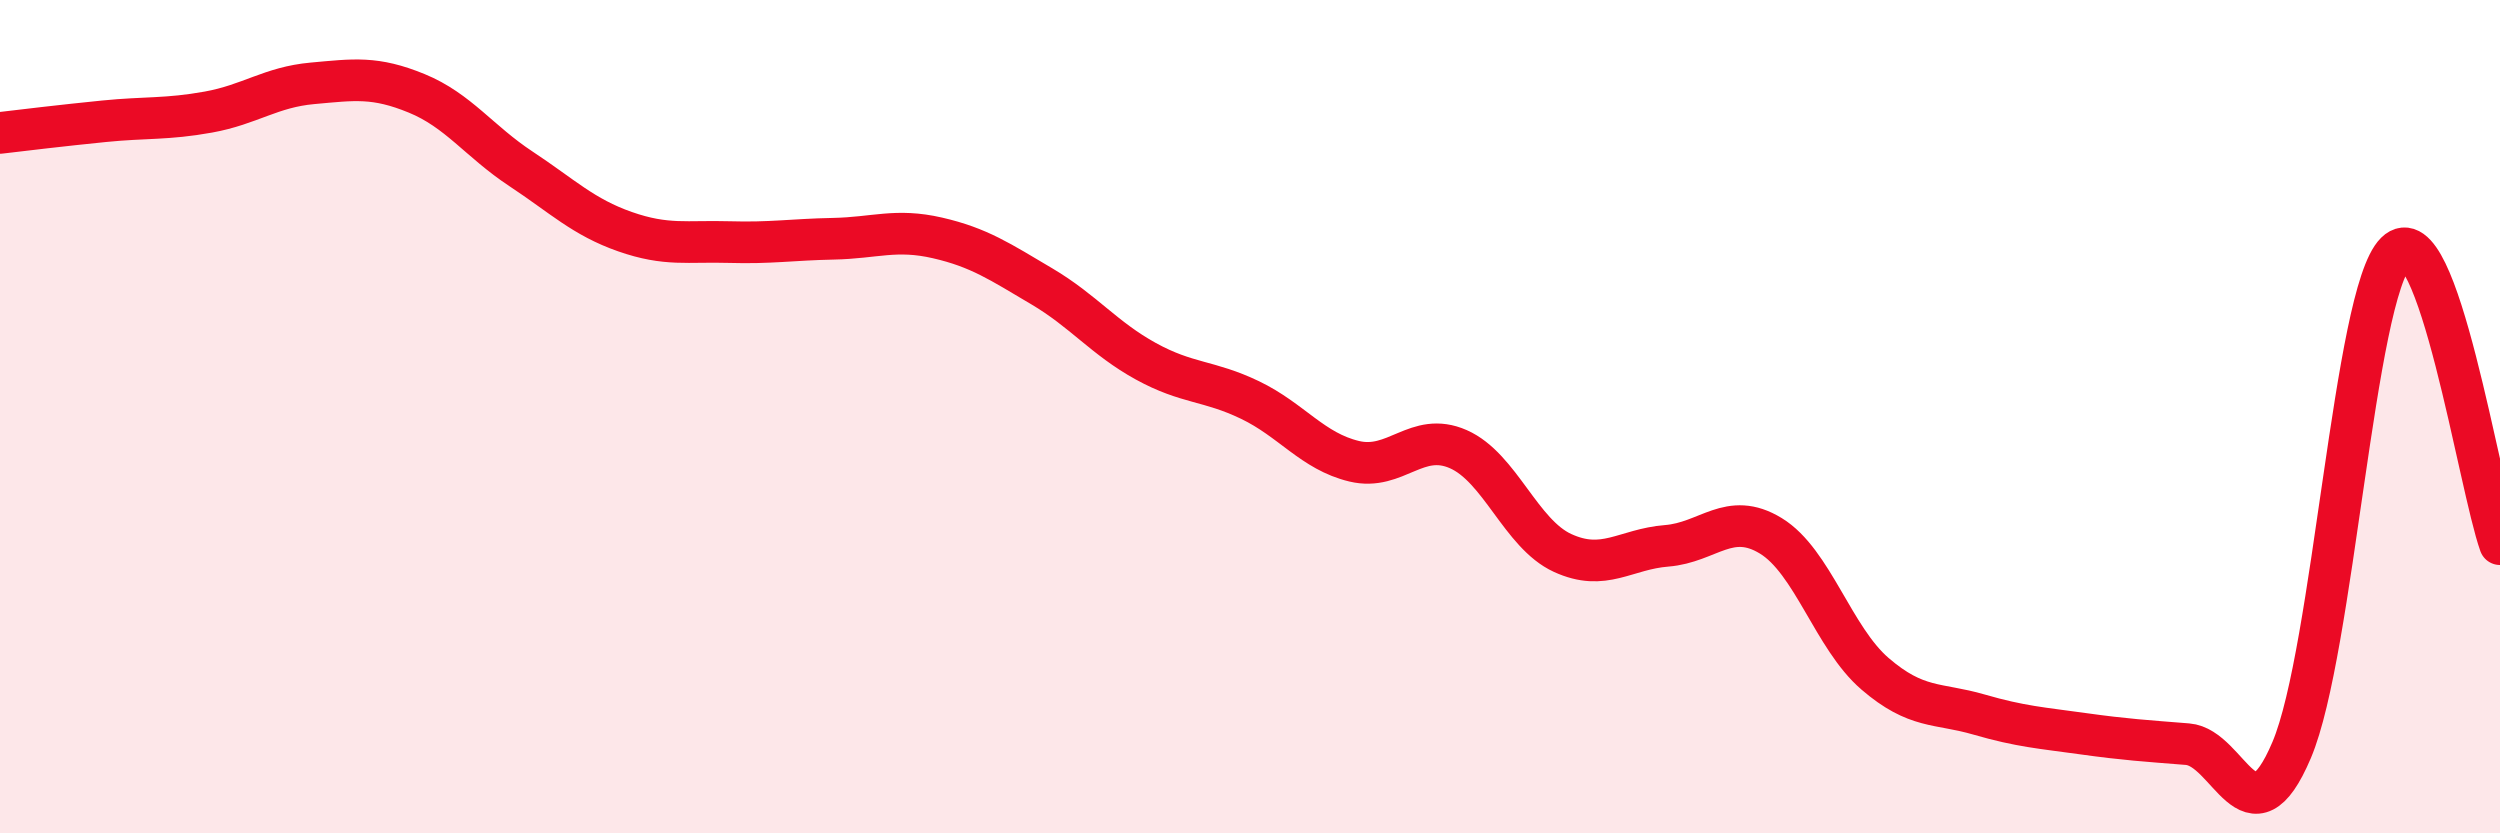
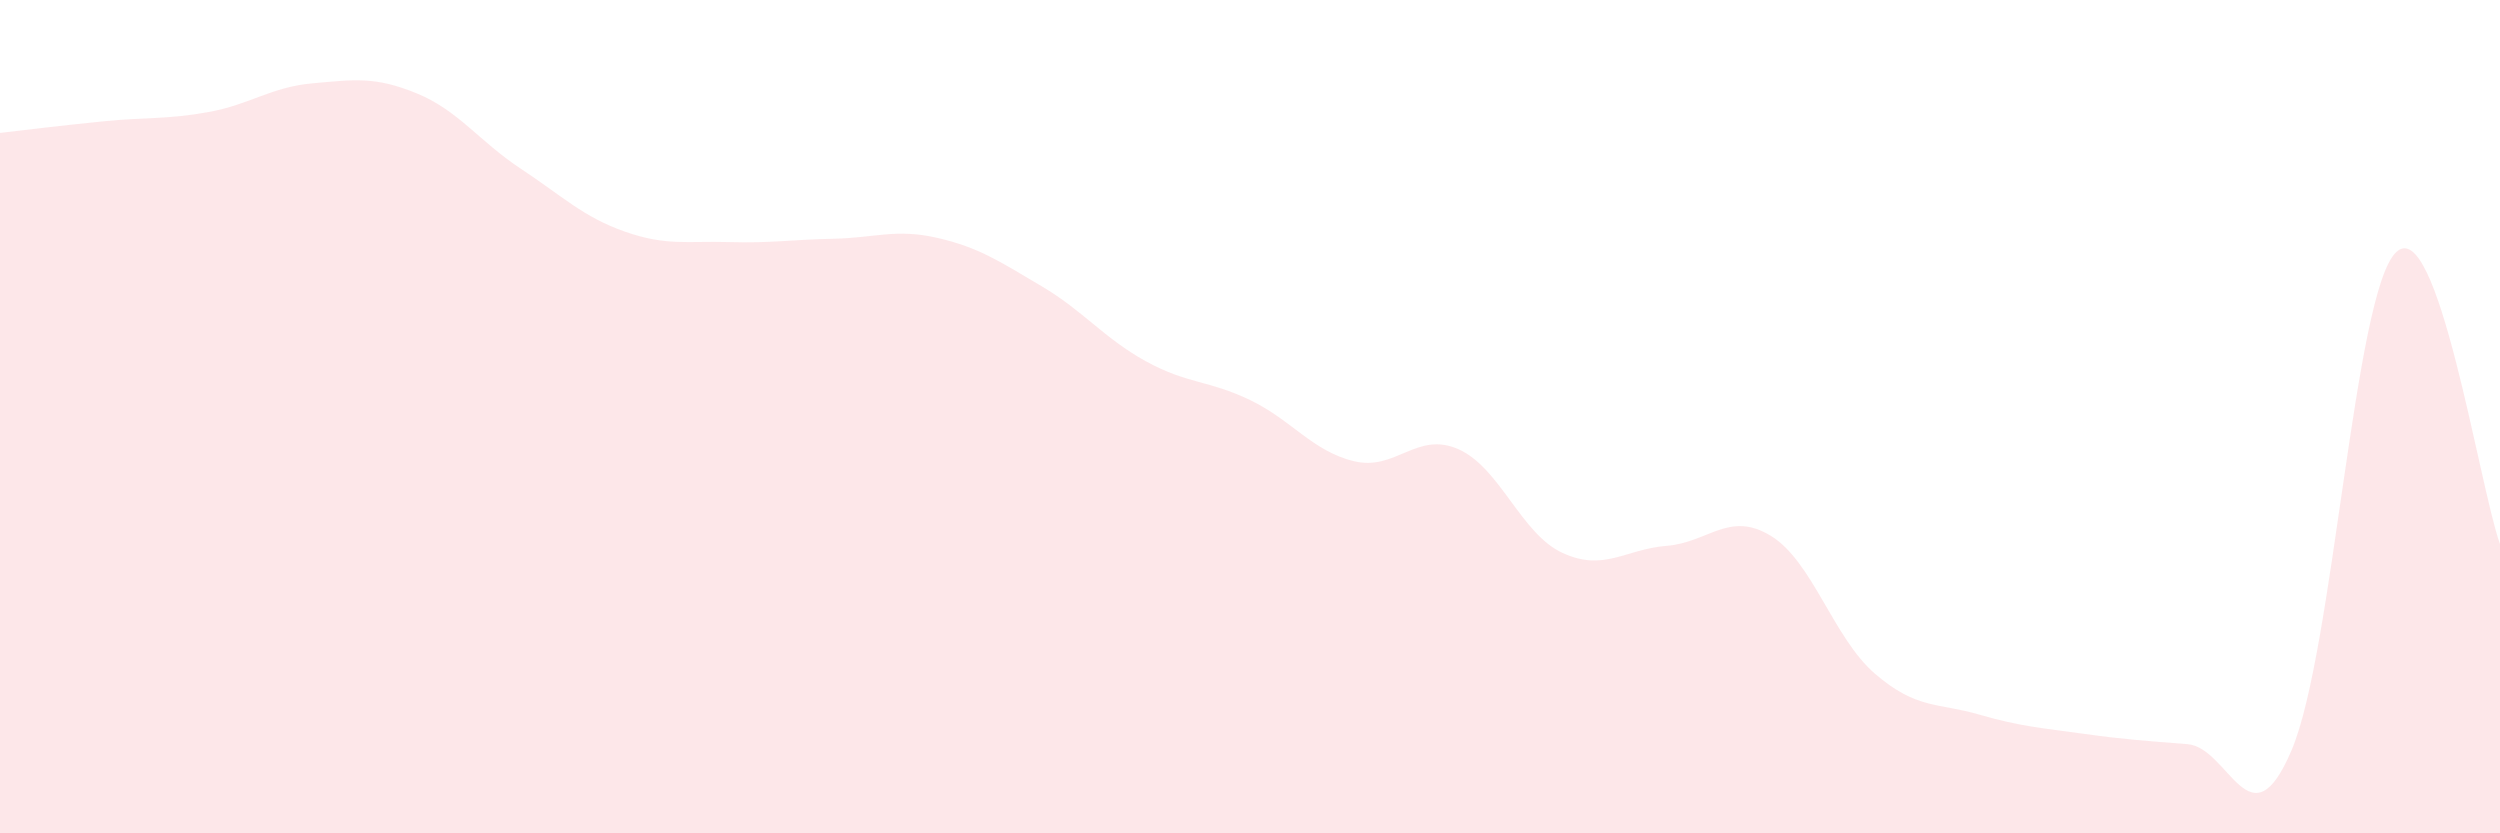
<svg xmlns="http://www.w3.org/2000/svg" width="60" height="20" viewBox="0 0 60 20">
  <path d="M 0,3.19 C 0.5,3.13 1.5,3.01 2.5,2.91 C 3.5,2.81 4,2.87 5,2.69 C 6,2.51 6.5,2.09 7.5,2 C 8.5,1.91 9,1.83 10,2.24 C 11,2.65 11.5,3.39 12.5,4.05 C 13.5,4.71 14,5.21 15,5.56 C 16,5.91 16.5,5.78 17.5,5.81 C 18.5,5.84 19,5.75 20,5.73 C 21,5.71 21.5,5.48 22.5,5.71 C 23.5,5.94 24,6.28 25,6.87 C 26,7.46 26.5,8.12 27.5,8.67 C 28.5,9.22 29,9.12 30,9.6 C 31,10.08 31.5,10.83 32.5,11.07 C 33.5,11.31 34,10.34 35,10.78 C 36,11.22 36.5,12.81 37.5,13.27 C 38.5,13.73 39,13.18 40,13.1 C 41,13.02 41.5,12.25 42.5,12.86 C 43.5,13.47 44,15.31 45,16.17 C 46,17.03 46.5,16.86 47.5,17.15 C 48.5,17.44 49,17.47 50,17.61 C 51,17.75 51.5,17.78 52.5,17.86 C 53.5,17.94 54,20.36 55,18 C 56,15.64 56.5,7.05 57.5,6.06 C 58.5,5.07 59.5,11.66 60,13.06L60 20L0 20Z" fill="#EB0A25" opacity="0.1" stroke-linecap="round" stroke-linejoin="round" />
-   <path d="M 0,3.19 C 0.5,3.13 1.5,3.01 2.5,2.91 C 3.5,2.81 4,2.87 5,2.69 C 6,2.51 6.5,2.09 7.5,2 C 8.5,1.91 9,1.83 10,2.24 C 11,2.65 11.5,3.39 12.5,4.05 C 13.5,4.71 14,5.21 15,5.56 C 16,5.91 16.5,5.78 17.5,5.81 C 18.5,5.84 19,5.75 20,5.73 C 21,5.71 21.5,5.48 22.5,5.71 C 23.5,5.94 24,6.28 25,6.87 C 26,7.46 26.5,8.12 27.5,8.67 C 28.5,9.22 29,9.12 30,9.6 C 31,10.08 31.5,10.83 32.5,11.07 C 33.5,11.31 34,10.34 35,10.78 C 36,11.22 36.5,12.81 37.5,13.27 C 38.5,13.73 39,13.18 40,13.1 C 41,13.02 41.5,12.25 42.5,12.86 C 43.5,13.47 44,15.31 45,16.17 C 46,17.03 46.5,16.86 47.5,17.15 C 48.5,17.44 49,17.47 50,17.61 C 51,17.75 51.5,17.78 52.5,17.86 C 53.5,17.94 54,20.36 55,18 C 56,15.64 56.5,7.05 57.5,6.06 C 58.5,5.07 59.5,11.66 60,13.06" stroke="#EB0A25" stroke-width="1" fill="none" stroke-linecap="round" stroke-linejoin="round" />
</svg>